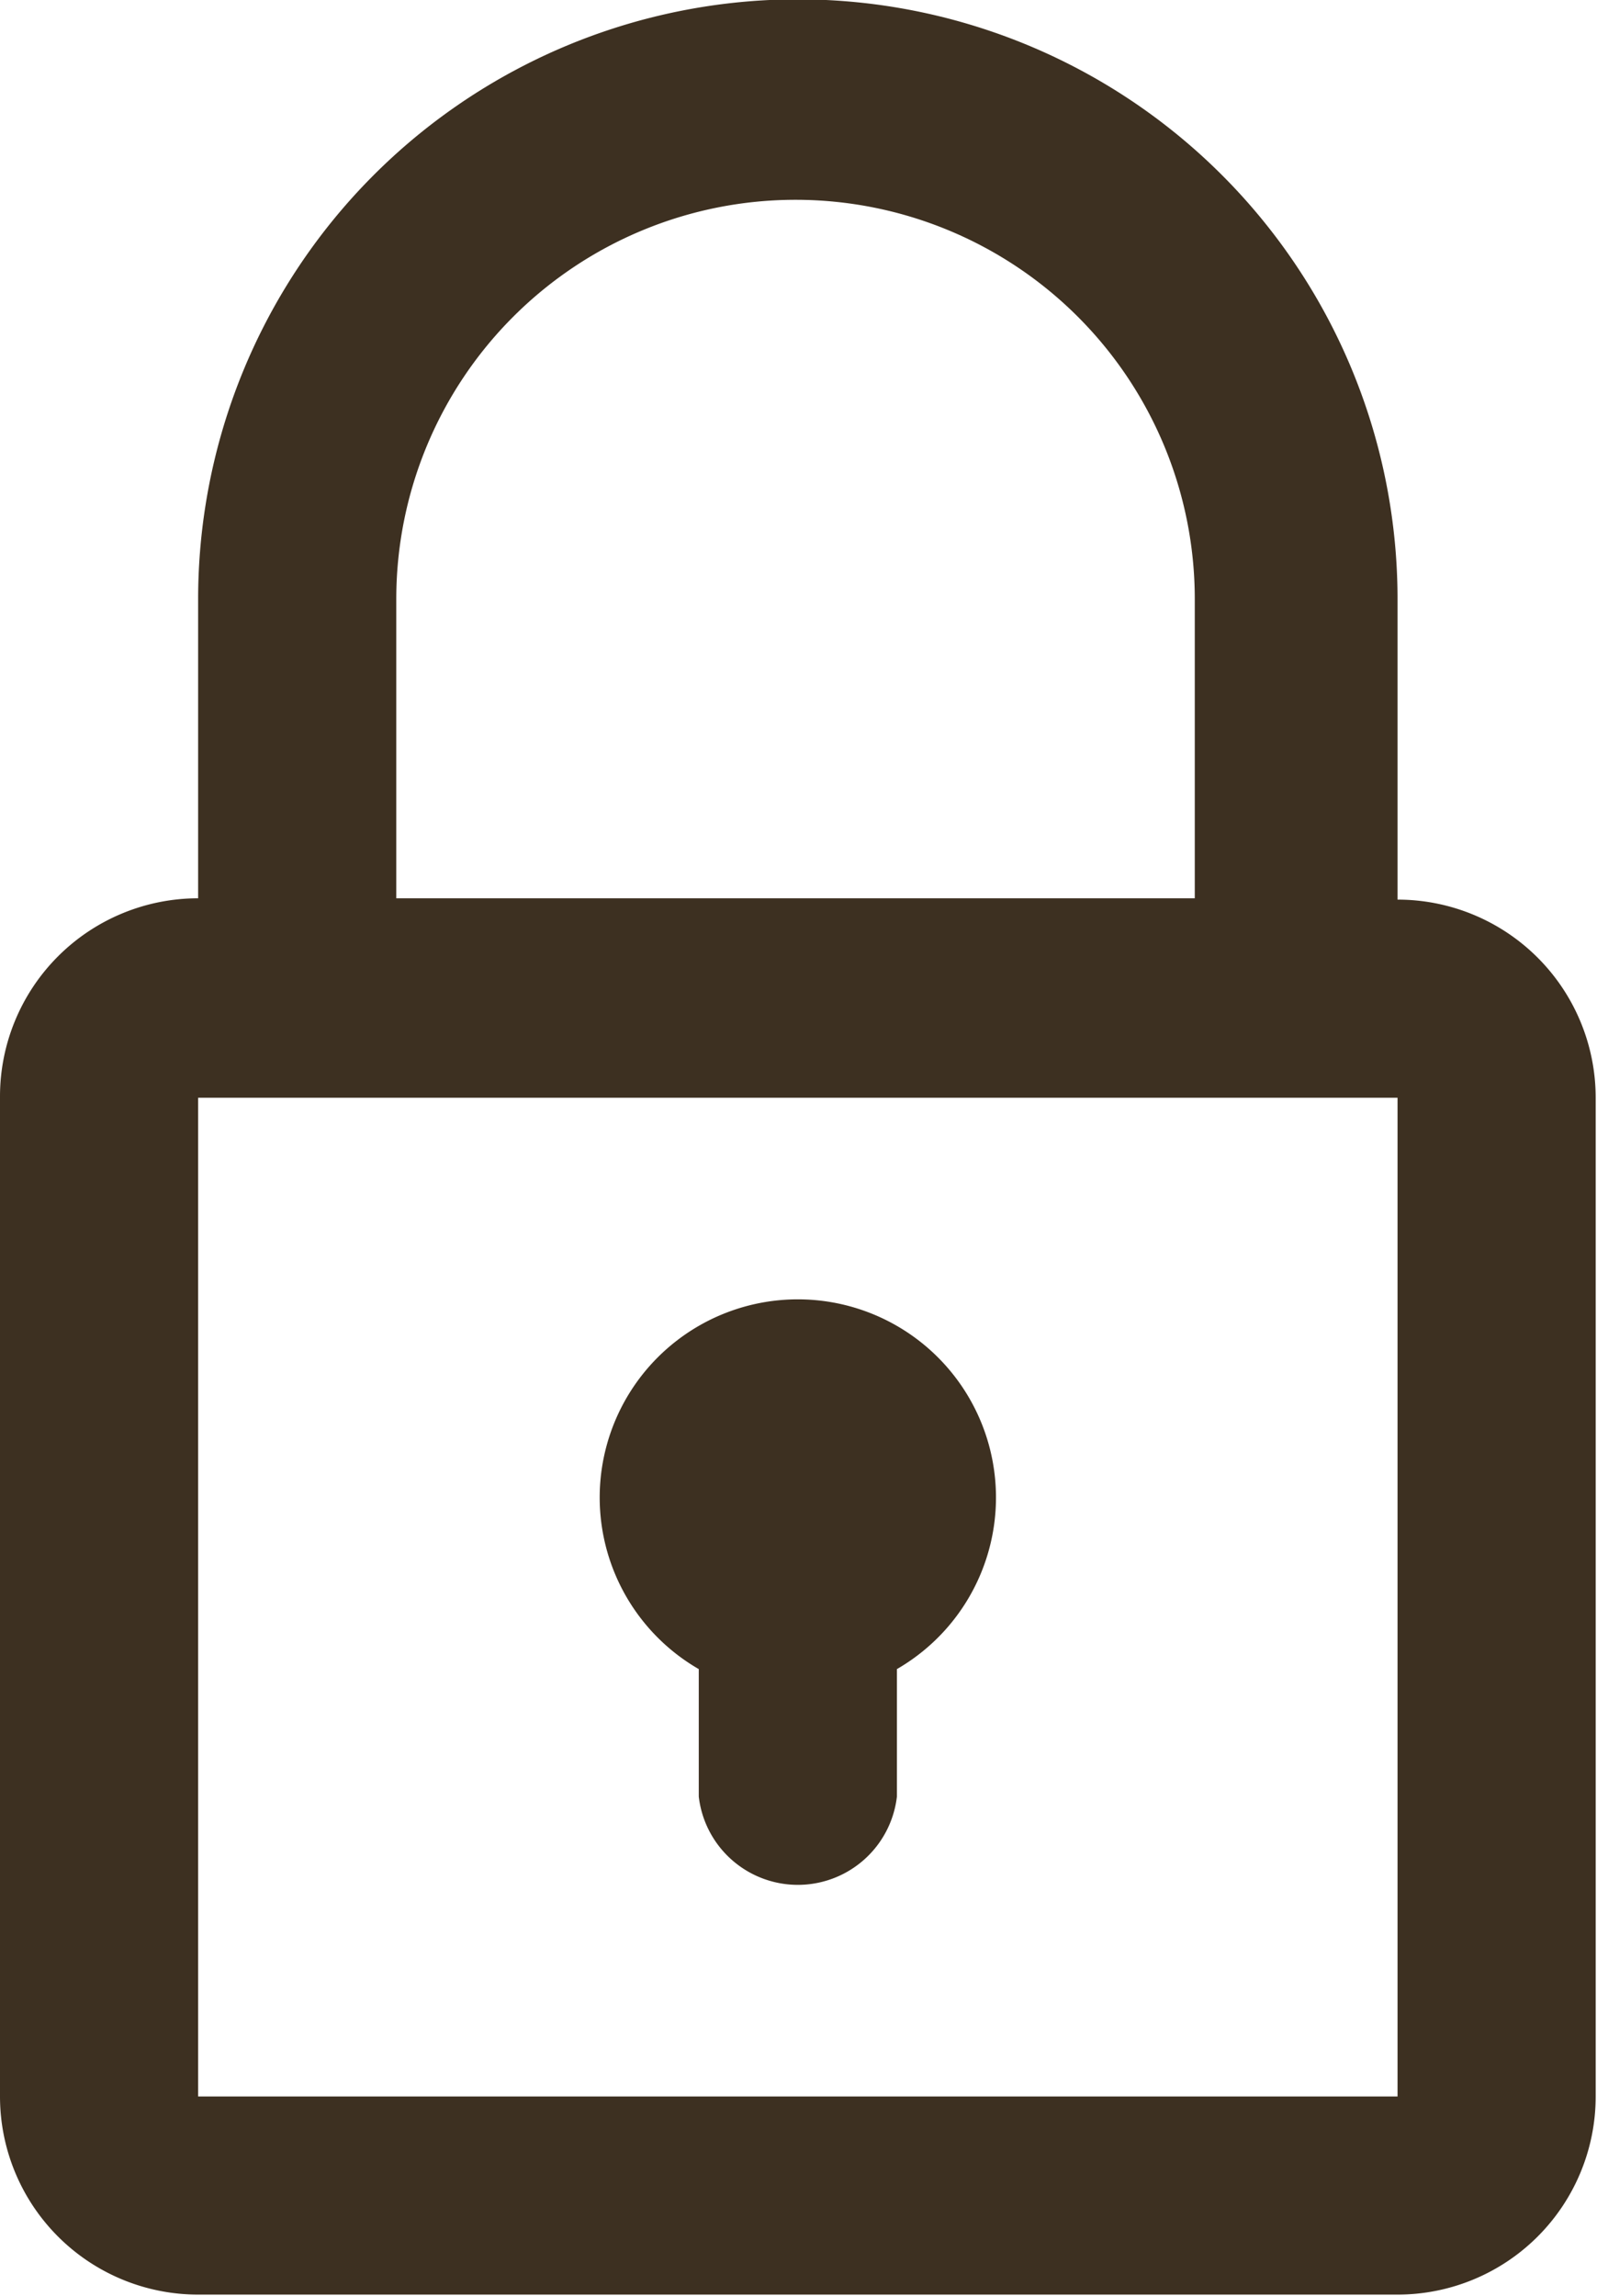
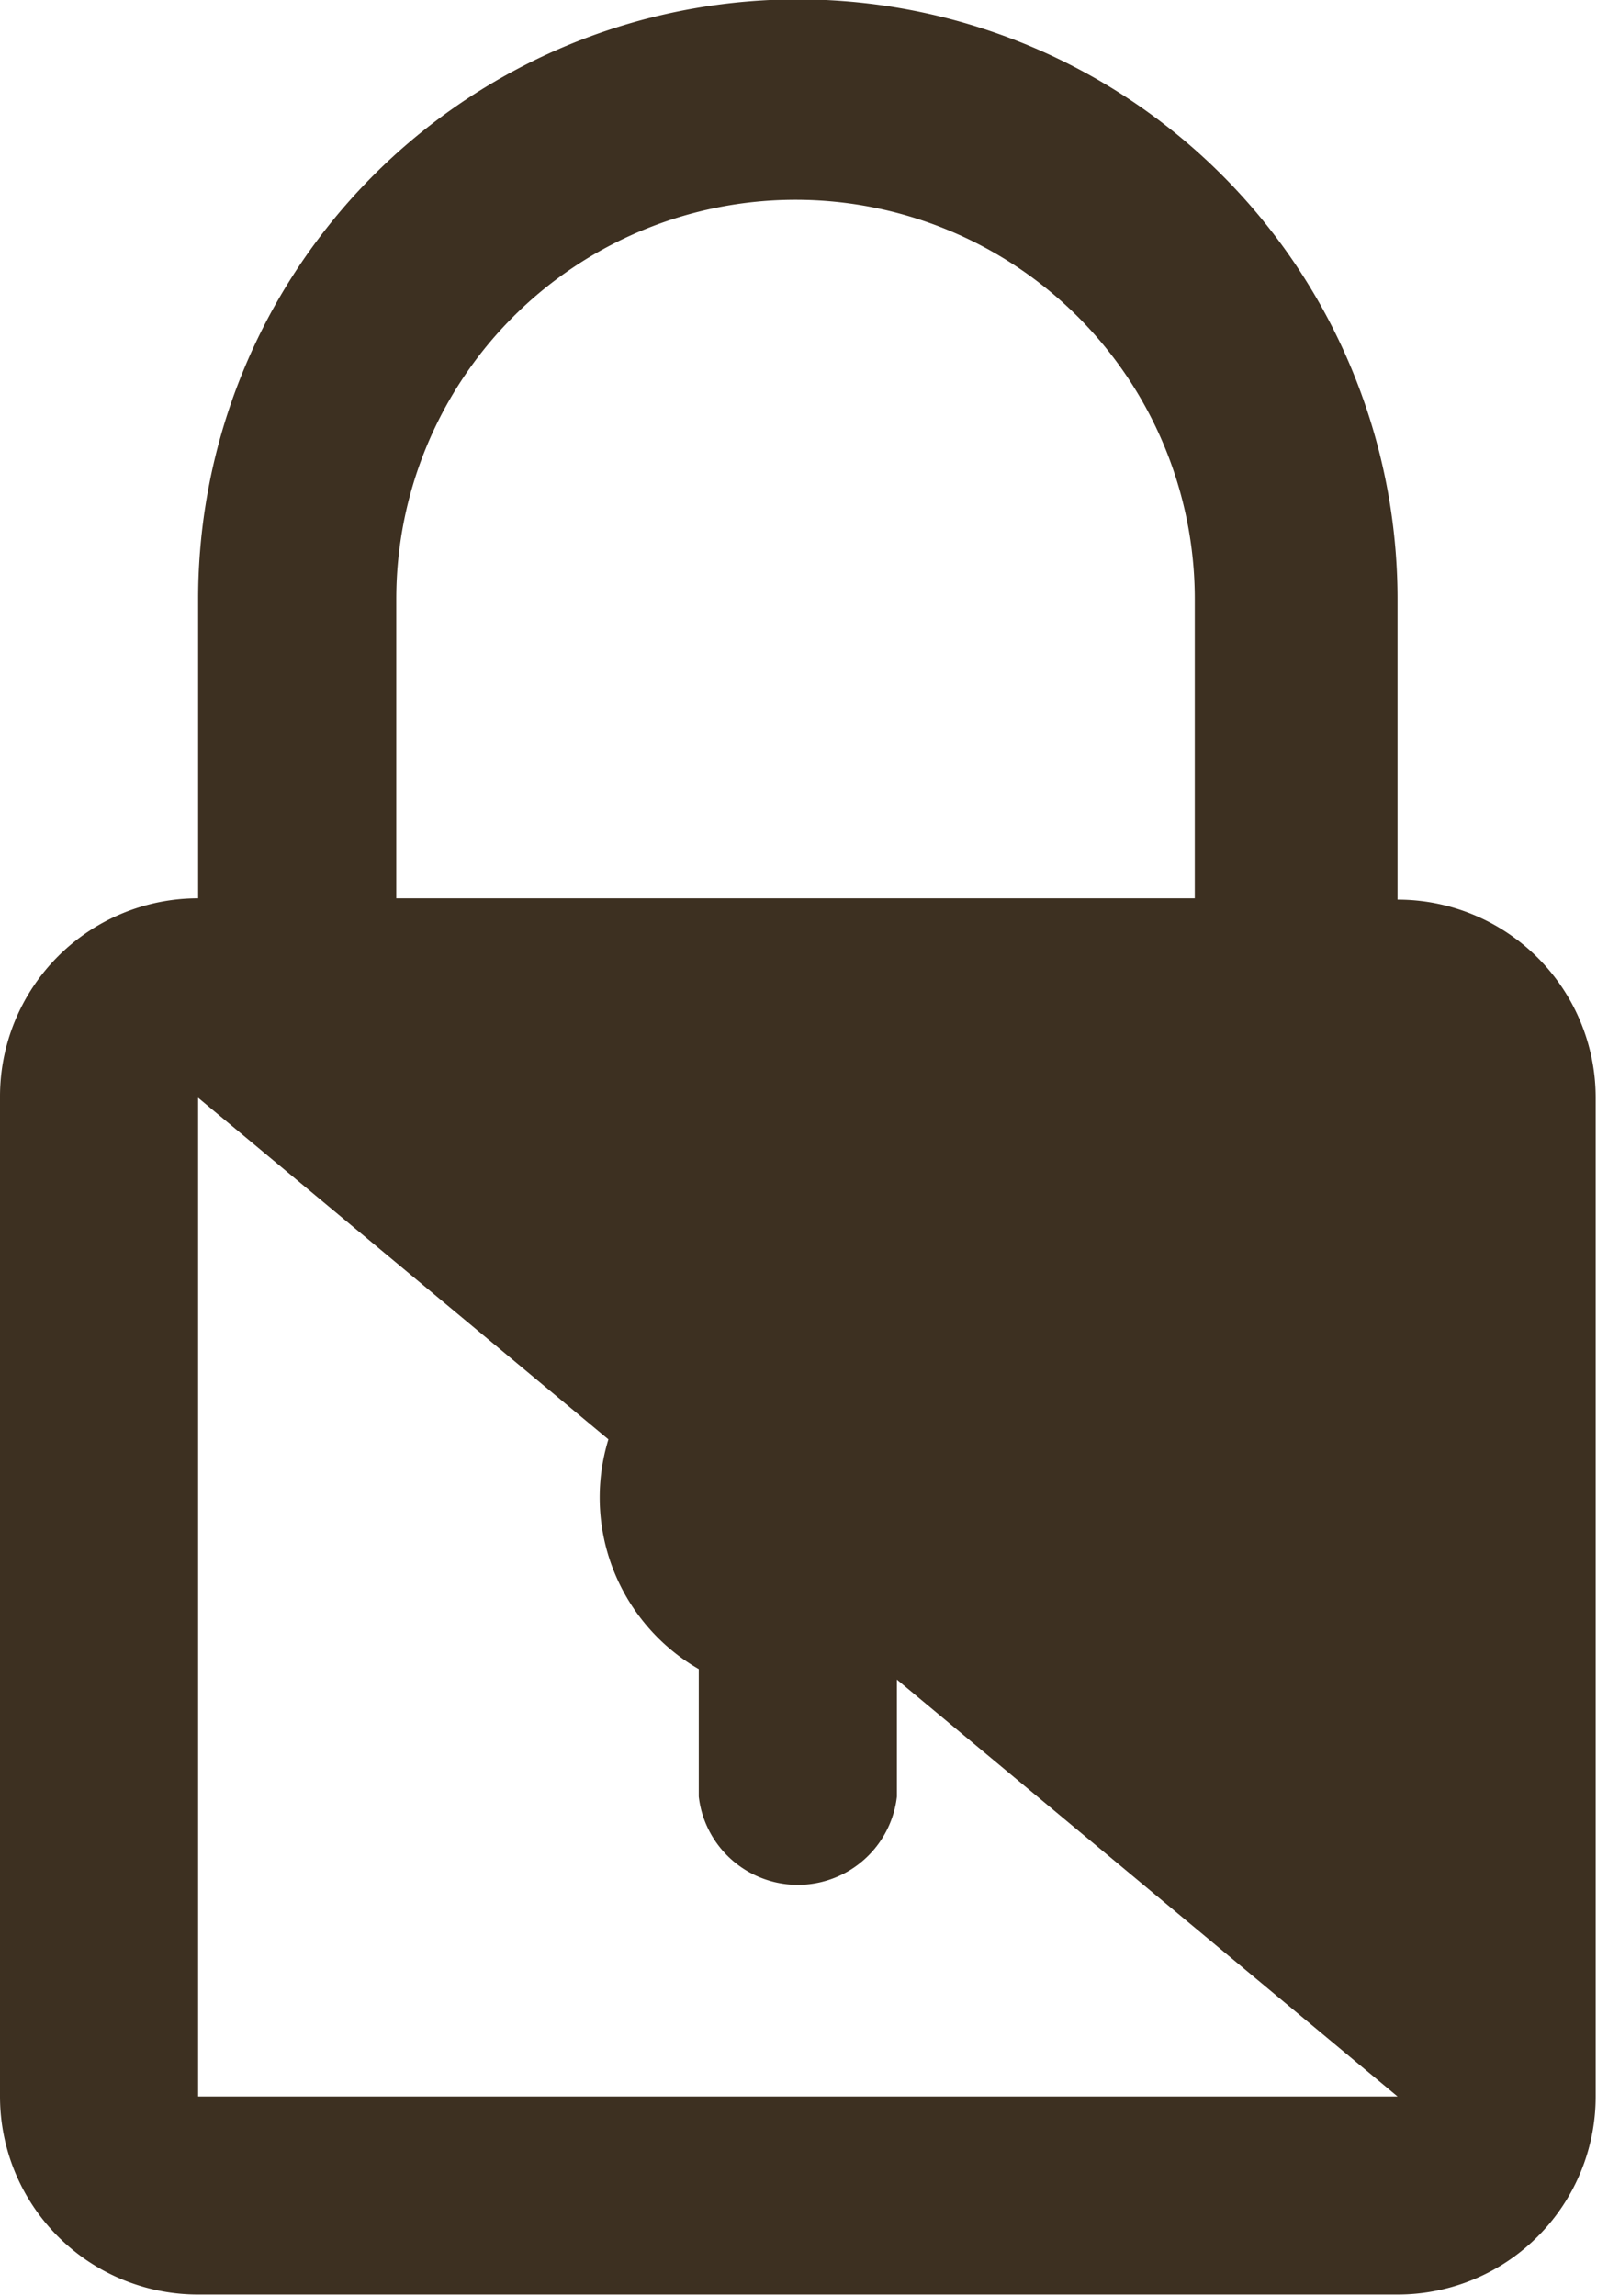
<svg xmlns="http://www.w3.org/2000/svg" viewBox="0 0 24.18 34.76">
  <defs>
    <style>.cls-1{fill:#3d3021}</style>
  </defs>
  <title>Ресурс 4</title>
  <g id="Слой_2" data-name="Слой 2">
-     <path class="cls-1" d="M21.16 13.6V9.07A9.07 9.07 0 0 0 3 9.07v4.53a3 3 0 0 0-3 3v15.14a3 3 0 0 0 3 3h18.16a3 3 0 0 0 3-3V16.62a3 3 0 0 0-3-3zM6 9.07a6 6 0 1 1 12.09 0v4.53H6zm15.16 22.67H3V16.62h18.16zm-10.58-6.47v1.93a1.51 1.51 0 0 0 3 0v-1.93a3 3 0 1 0-3 0z" id="Layer_1" data-name="Layer 1" />
+     <path class="cls-1" d="M21.16 13.6V9.07A9.07 9.07 0 0 0 3 9.07v4.53a3 3 0 0 0-3 3v15.14a3 3 0 0 0 3 3h18.16a3 3 0 0 0 3-3V16.62a3 3 0 0 0-3-3zM6 9.07a6 6 0 1 1 12.09 0v4.53H6zm15.16 22.67H3V16.62zm-10.58-6.47v1.93a1.51 1.51 0 0 0 3 0v-1.93a3 3 0 1 0-3 0z" id="Layer_1" data-name="Layer 1" />
  </g>
</svg>